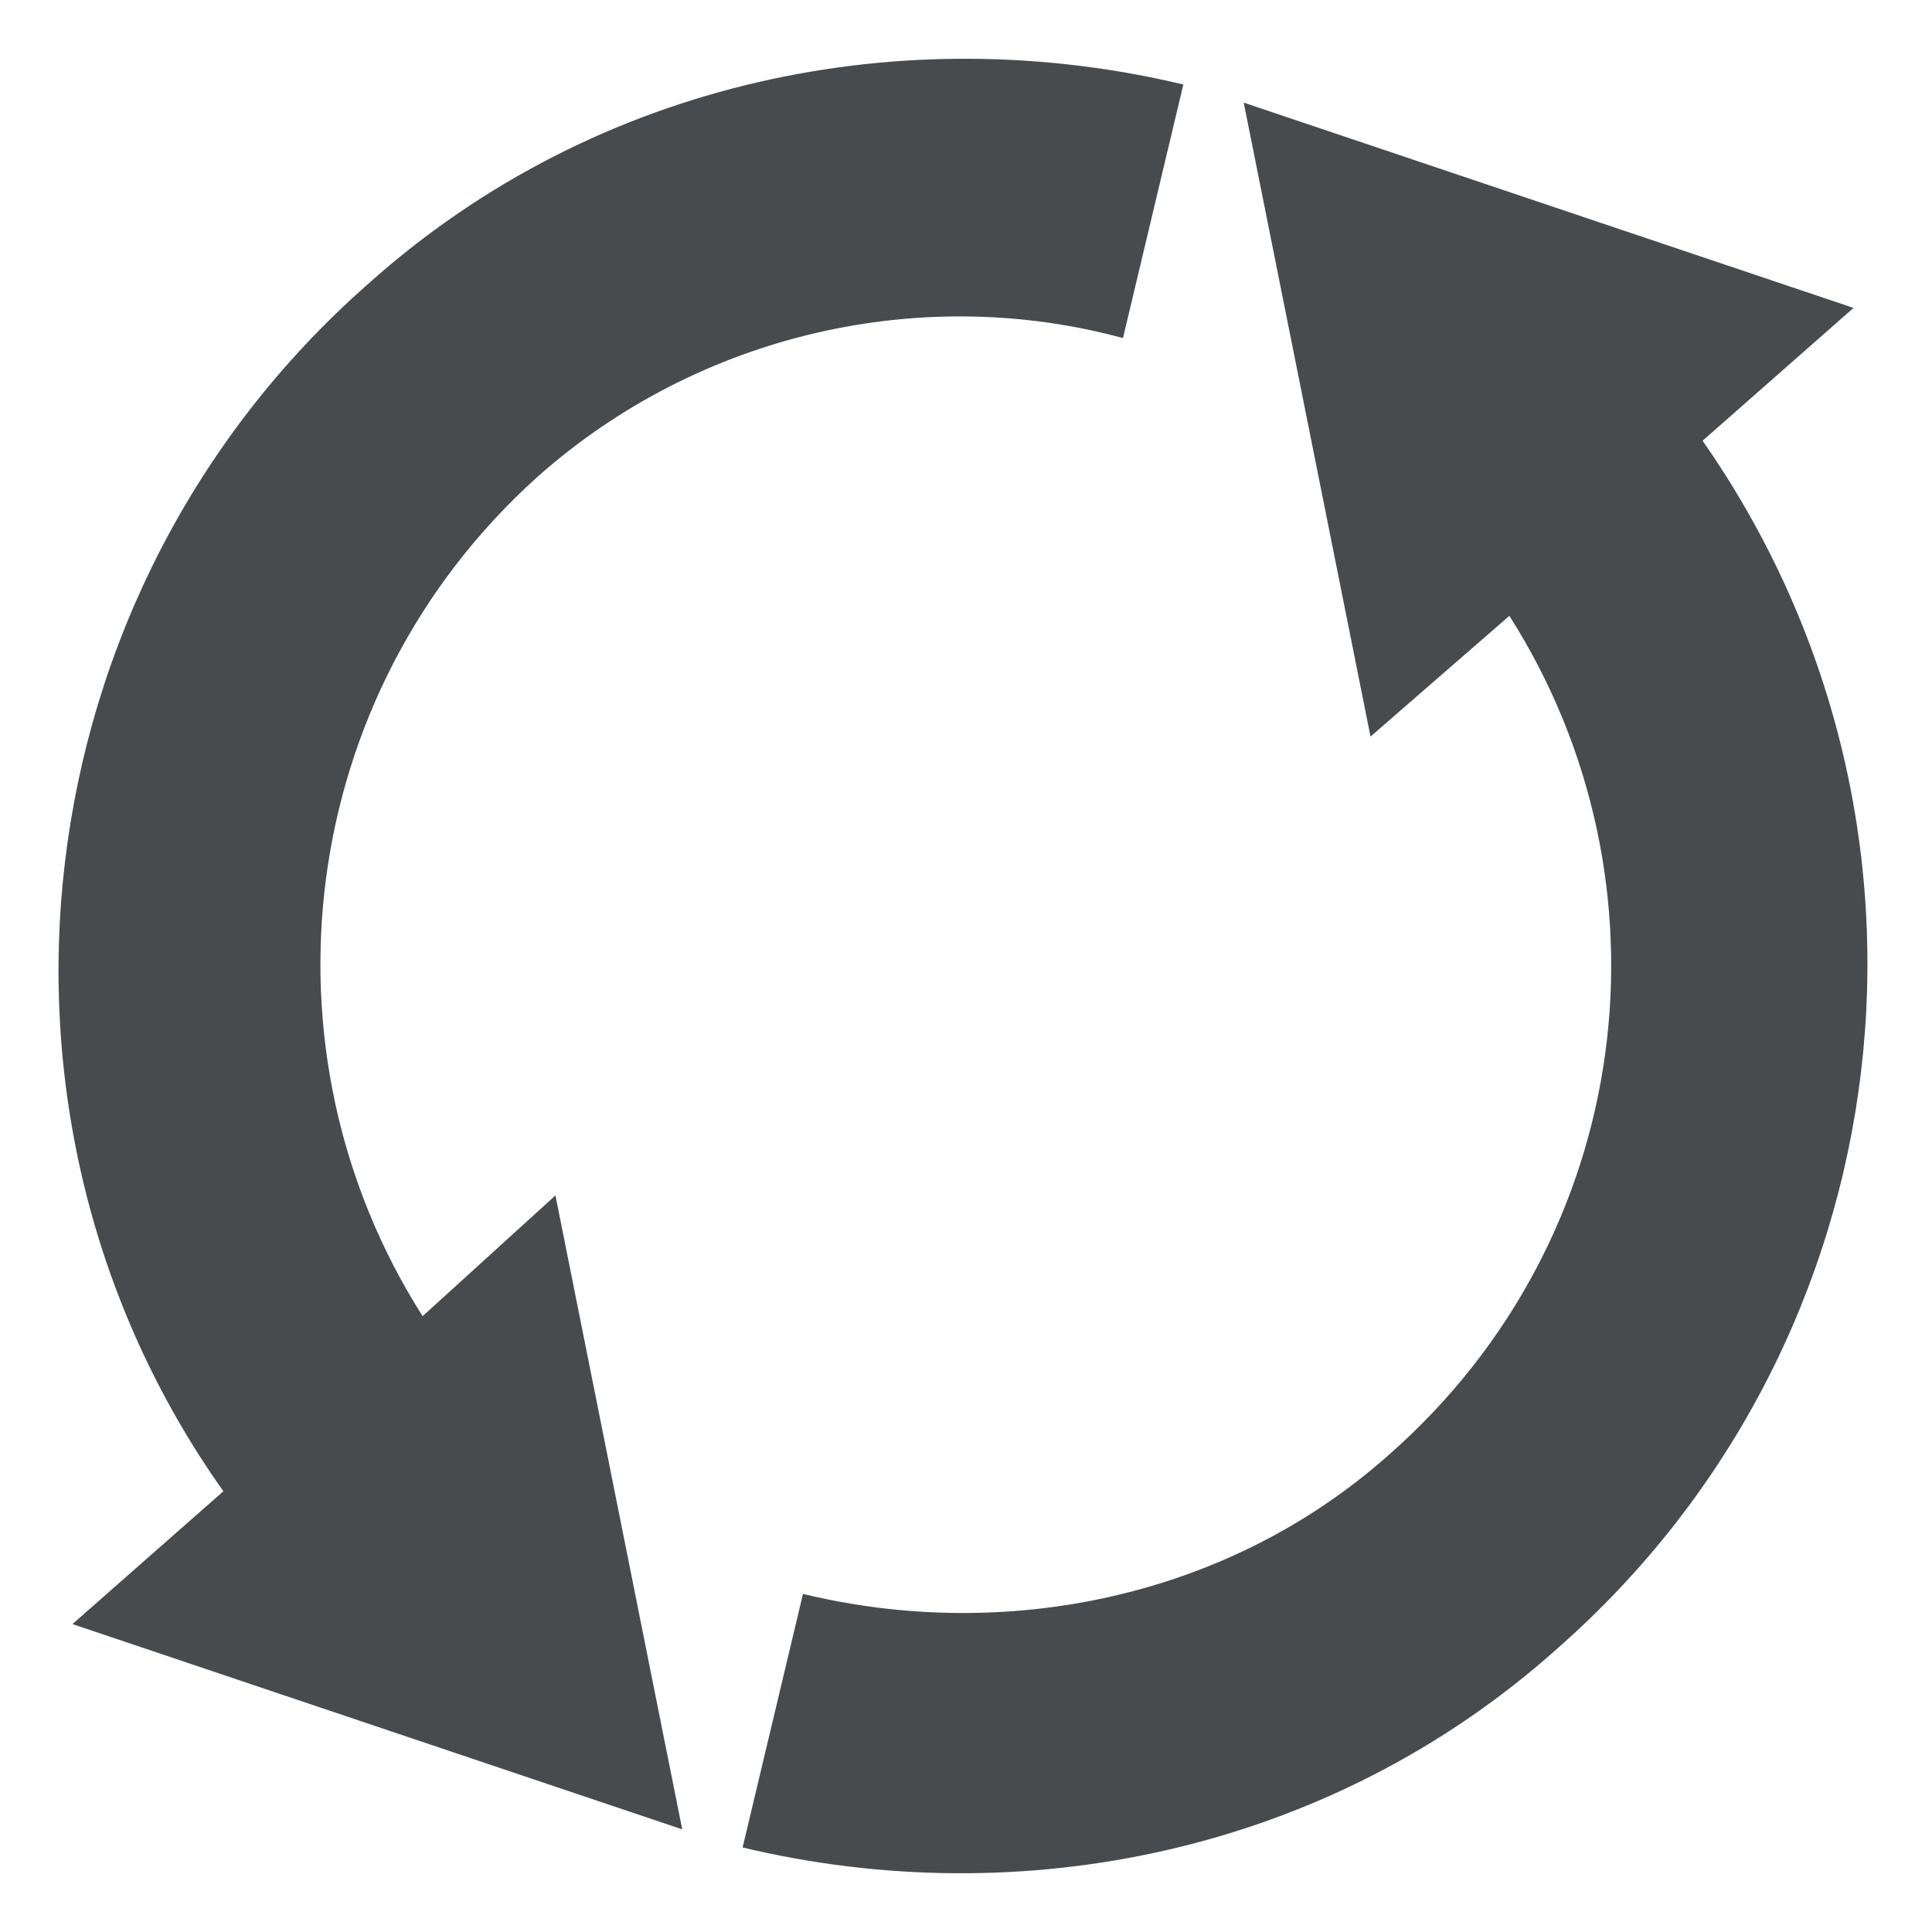
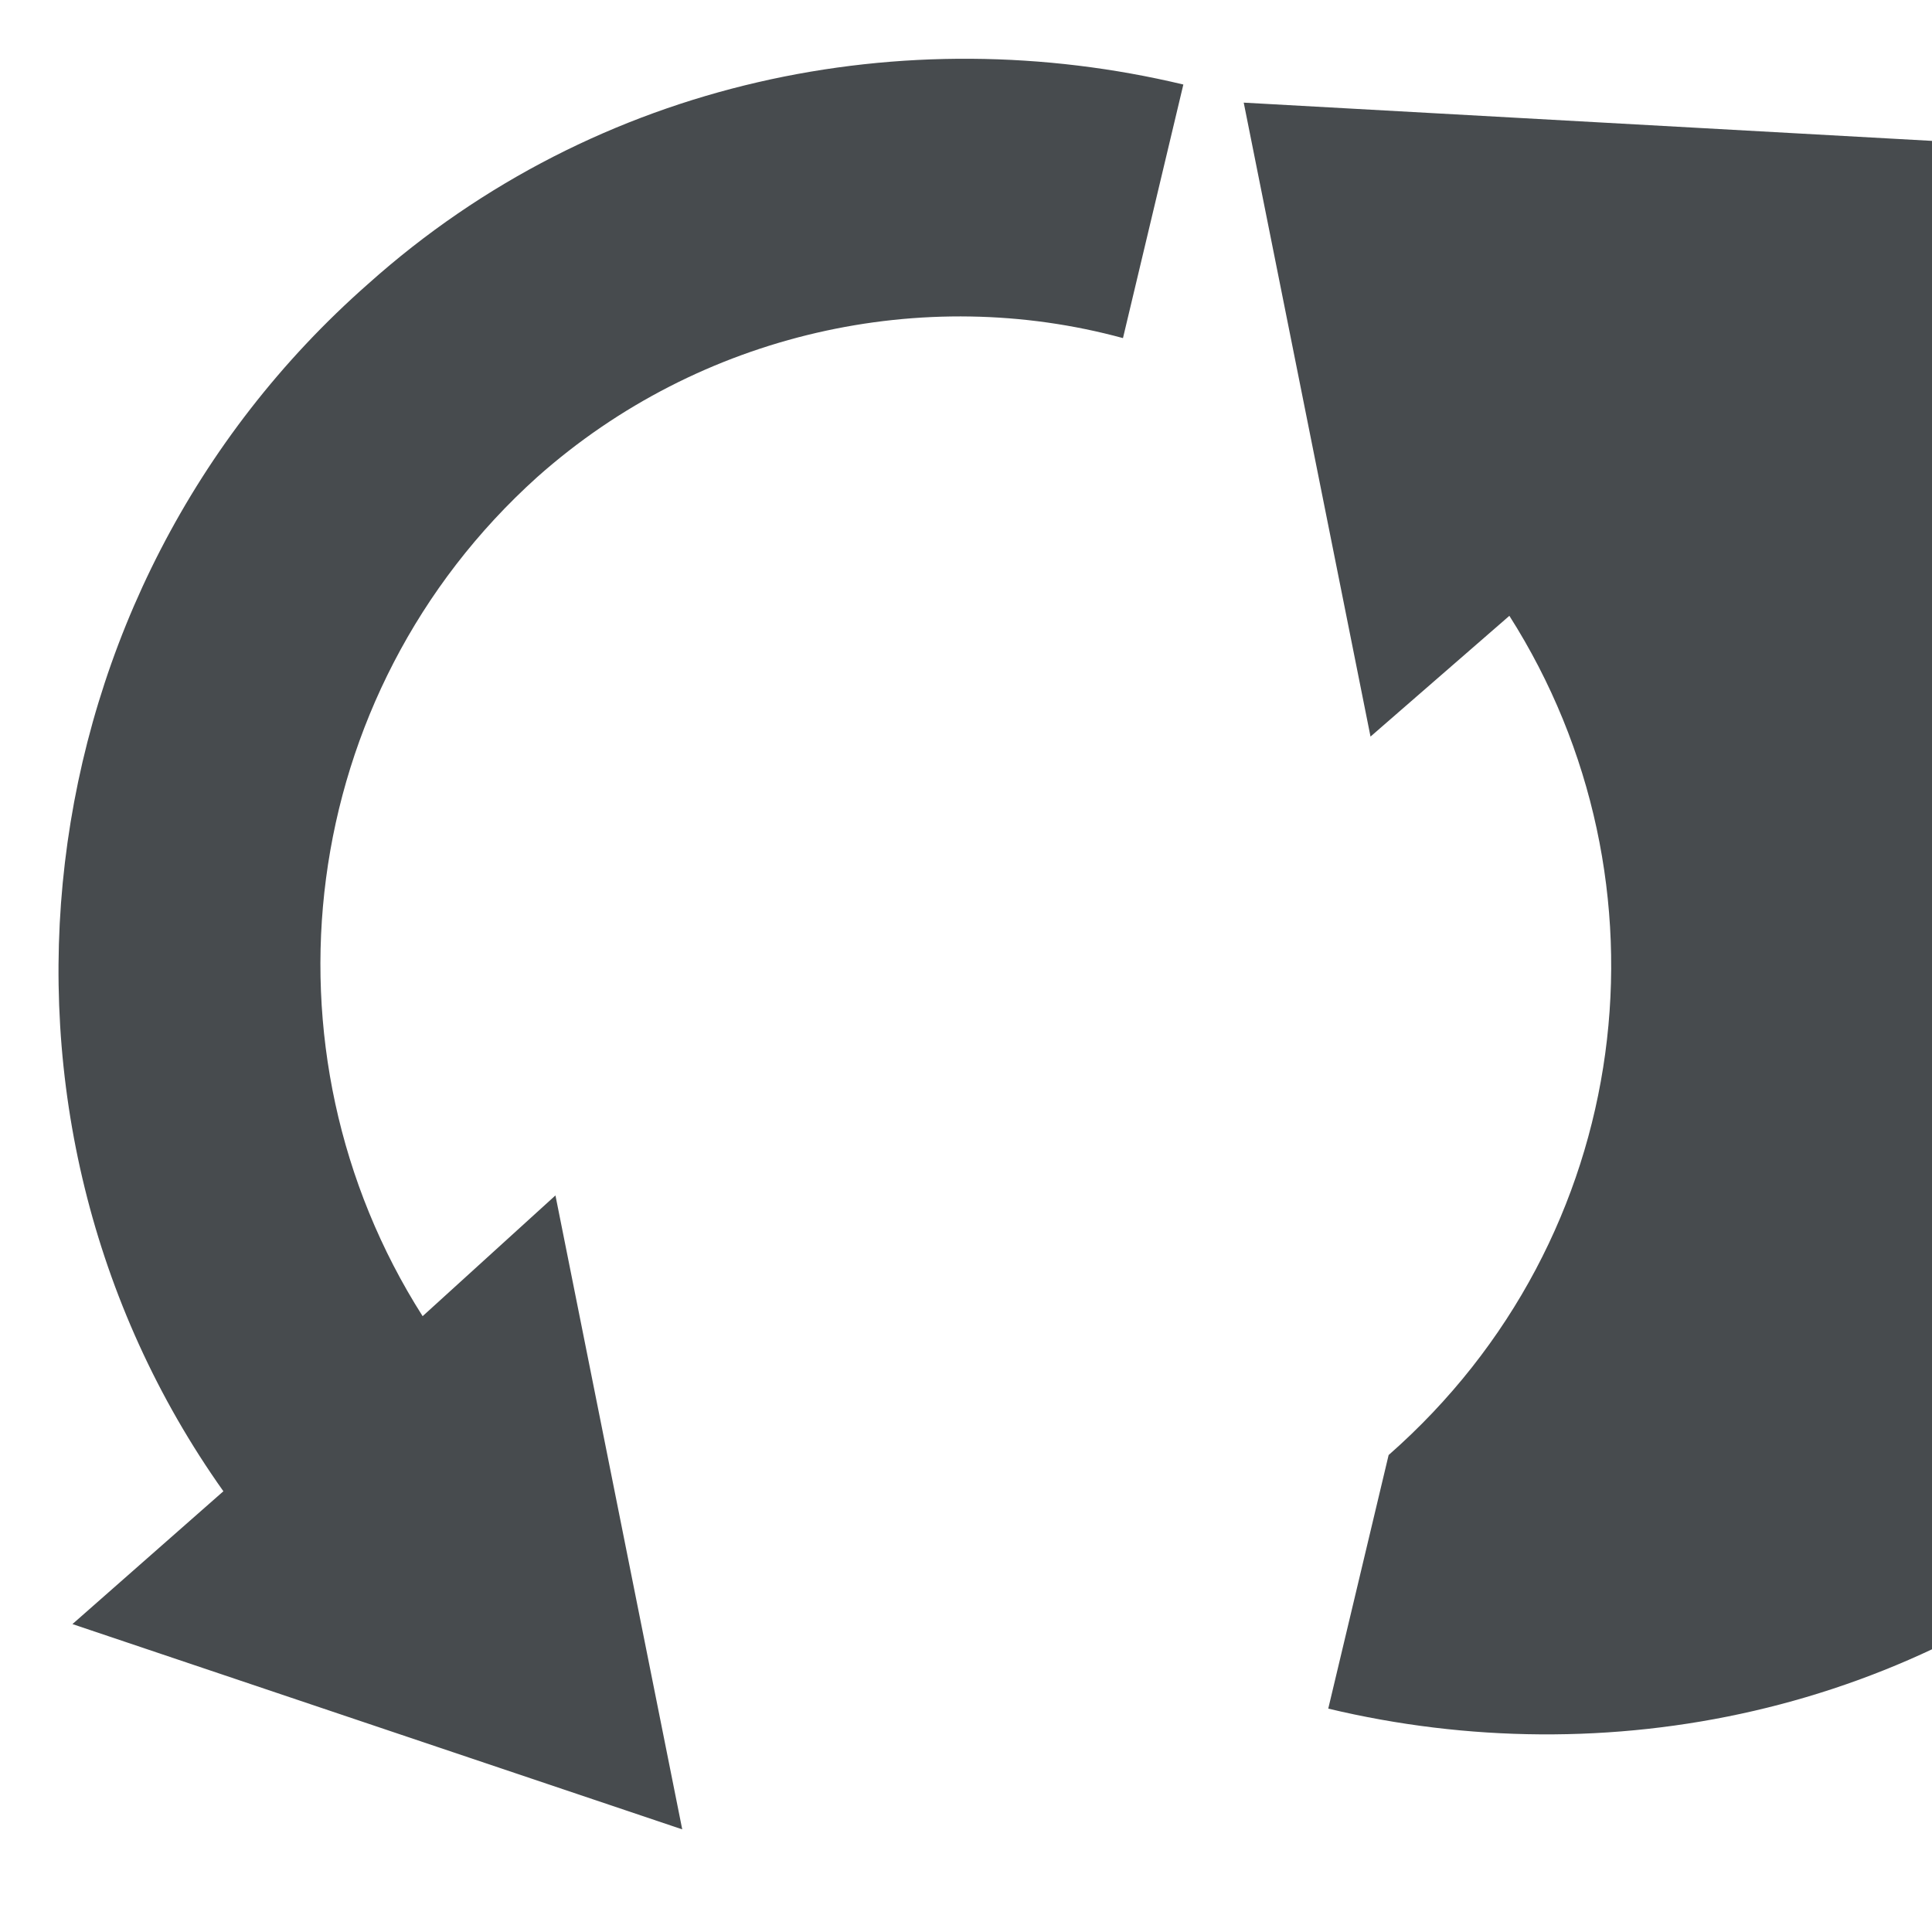
<svg xmlns="http://www.w3.org/2000/svg" version="1.1" viewBox="-203 205 32 32">
-   <path fill="#474B4E" d="M-182.4,206.7l2.1,10.5l2.3-2c2.8,4.4,2.1,10.3-2,13.9c-2.7,2.4-6.4,3.1-9.7,2.3l-1,4.2  c4.6,1.1,9.7,0.1,13.5-3.3c5.8-5.1,6.8-13.7,2.4-20l2.5-2.2L-182.4,206.7z M-196,226.8c-2.8-4.4-2.1-10.3,1.9-13.9  c2.7-2.4,6.4-3.2,9.7-2.3l1-4.2c-4.6-1.1-9.7-0.1-13.5,3.3c-5.8,5.1-6.8,13.8-2.4,20l-2.5,2.2l10.1,3.4l-2.1-10.5L-196,226.8z" />
+   <path fill="#474B4E" d="M-182.4,206.7l2.1,10.5l2.3-2c2.8,4.4,2.1,10.3-2,13.9l-1,4.2  c4.6,1.1,9.7,0.1,13.5-3.3c5.8-5.1,6.8-13.7,2.4-20l2.5-2.2L-182.4,206.7z M-196,226.8c-2.8-4.4-2.1-10.3,1.9-13.9  c2.7-2.4,6.4-3.2,9.7-2.3l1-4.2c-4.6-1.1-9.7-0.1-13.5,3.3c-5.8,5.1-6.8,13.8-2.4,20l-2.5,2.2l10.1,3.4l-2.1-10.5L-196,226.8z" />
</svg>